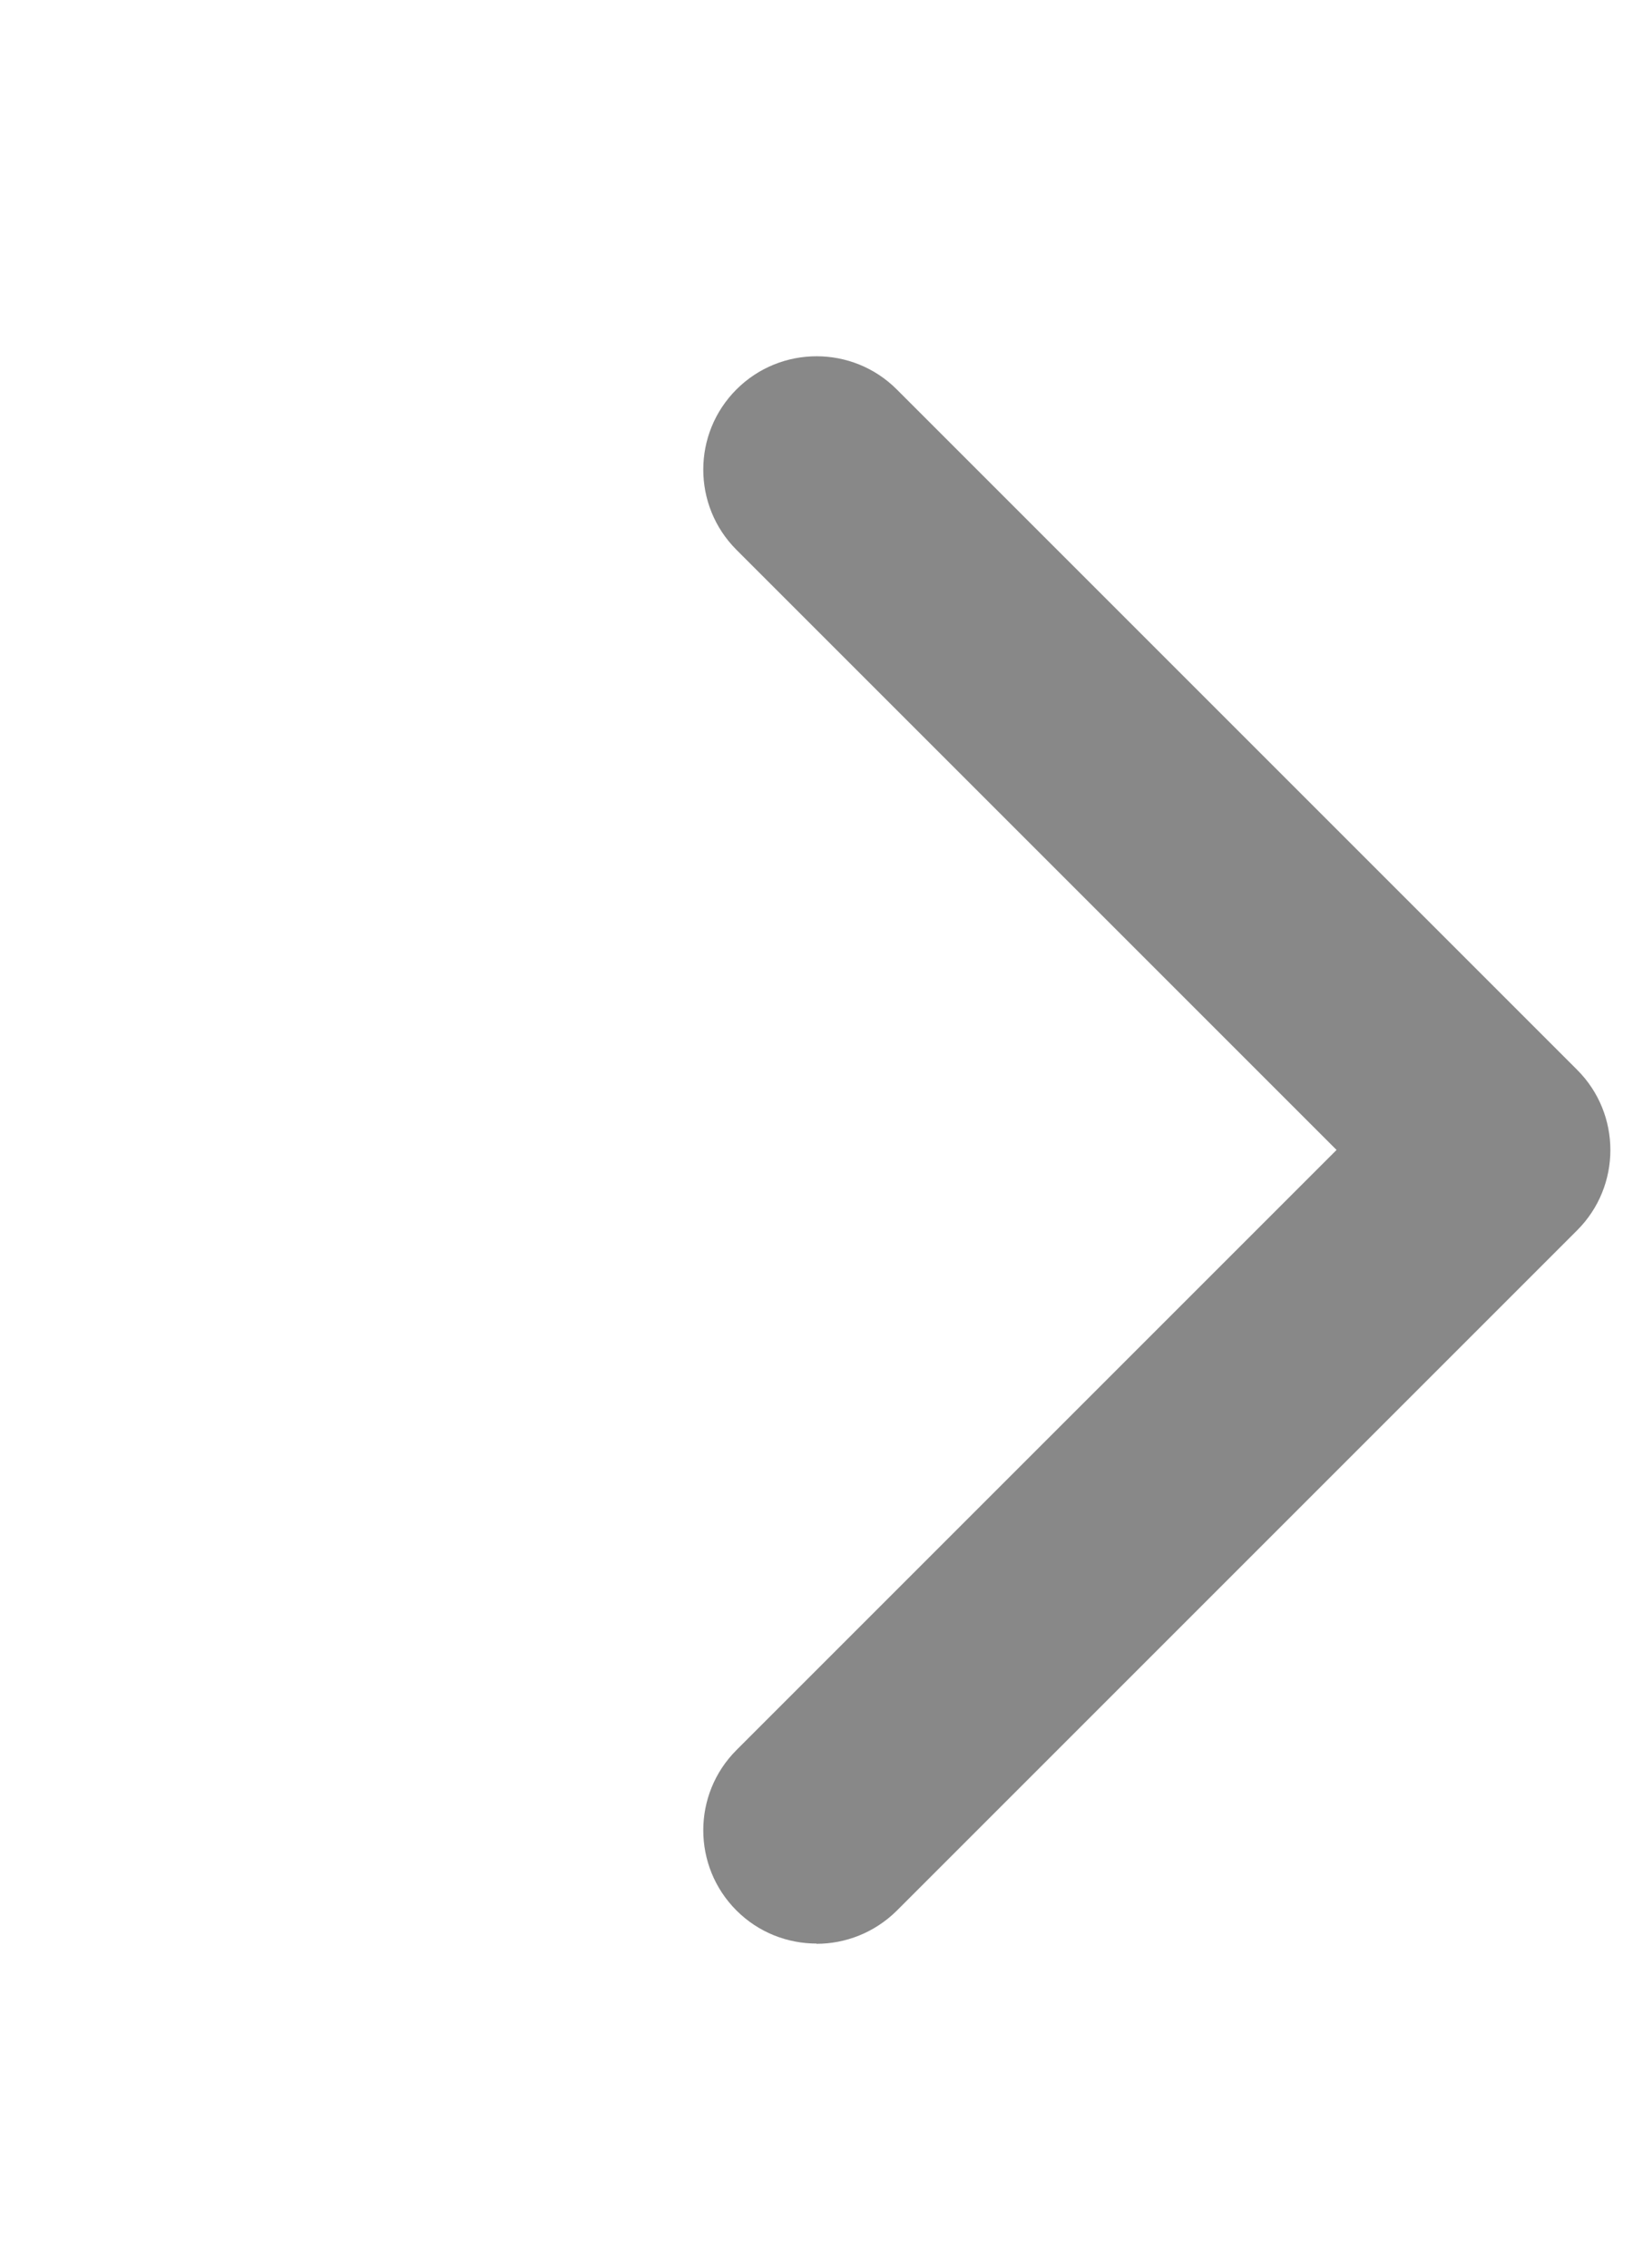
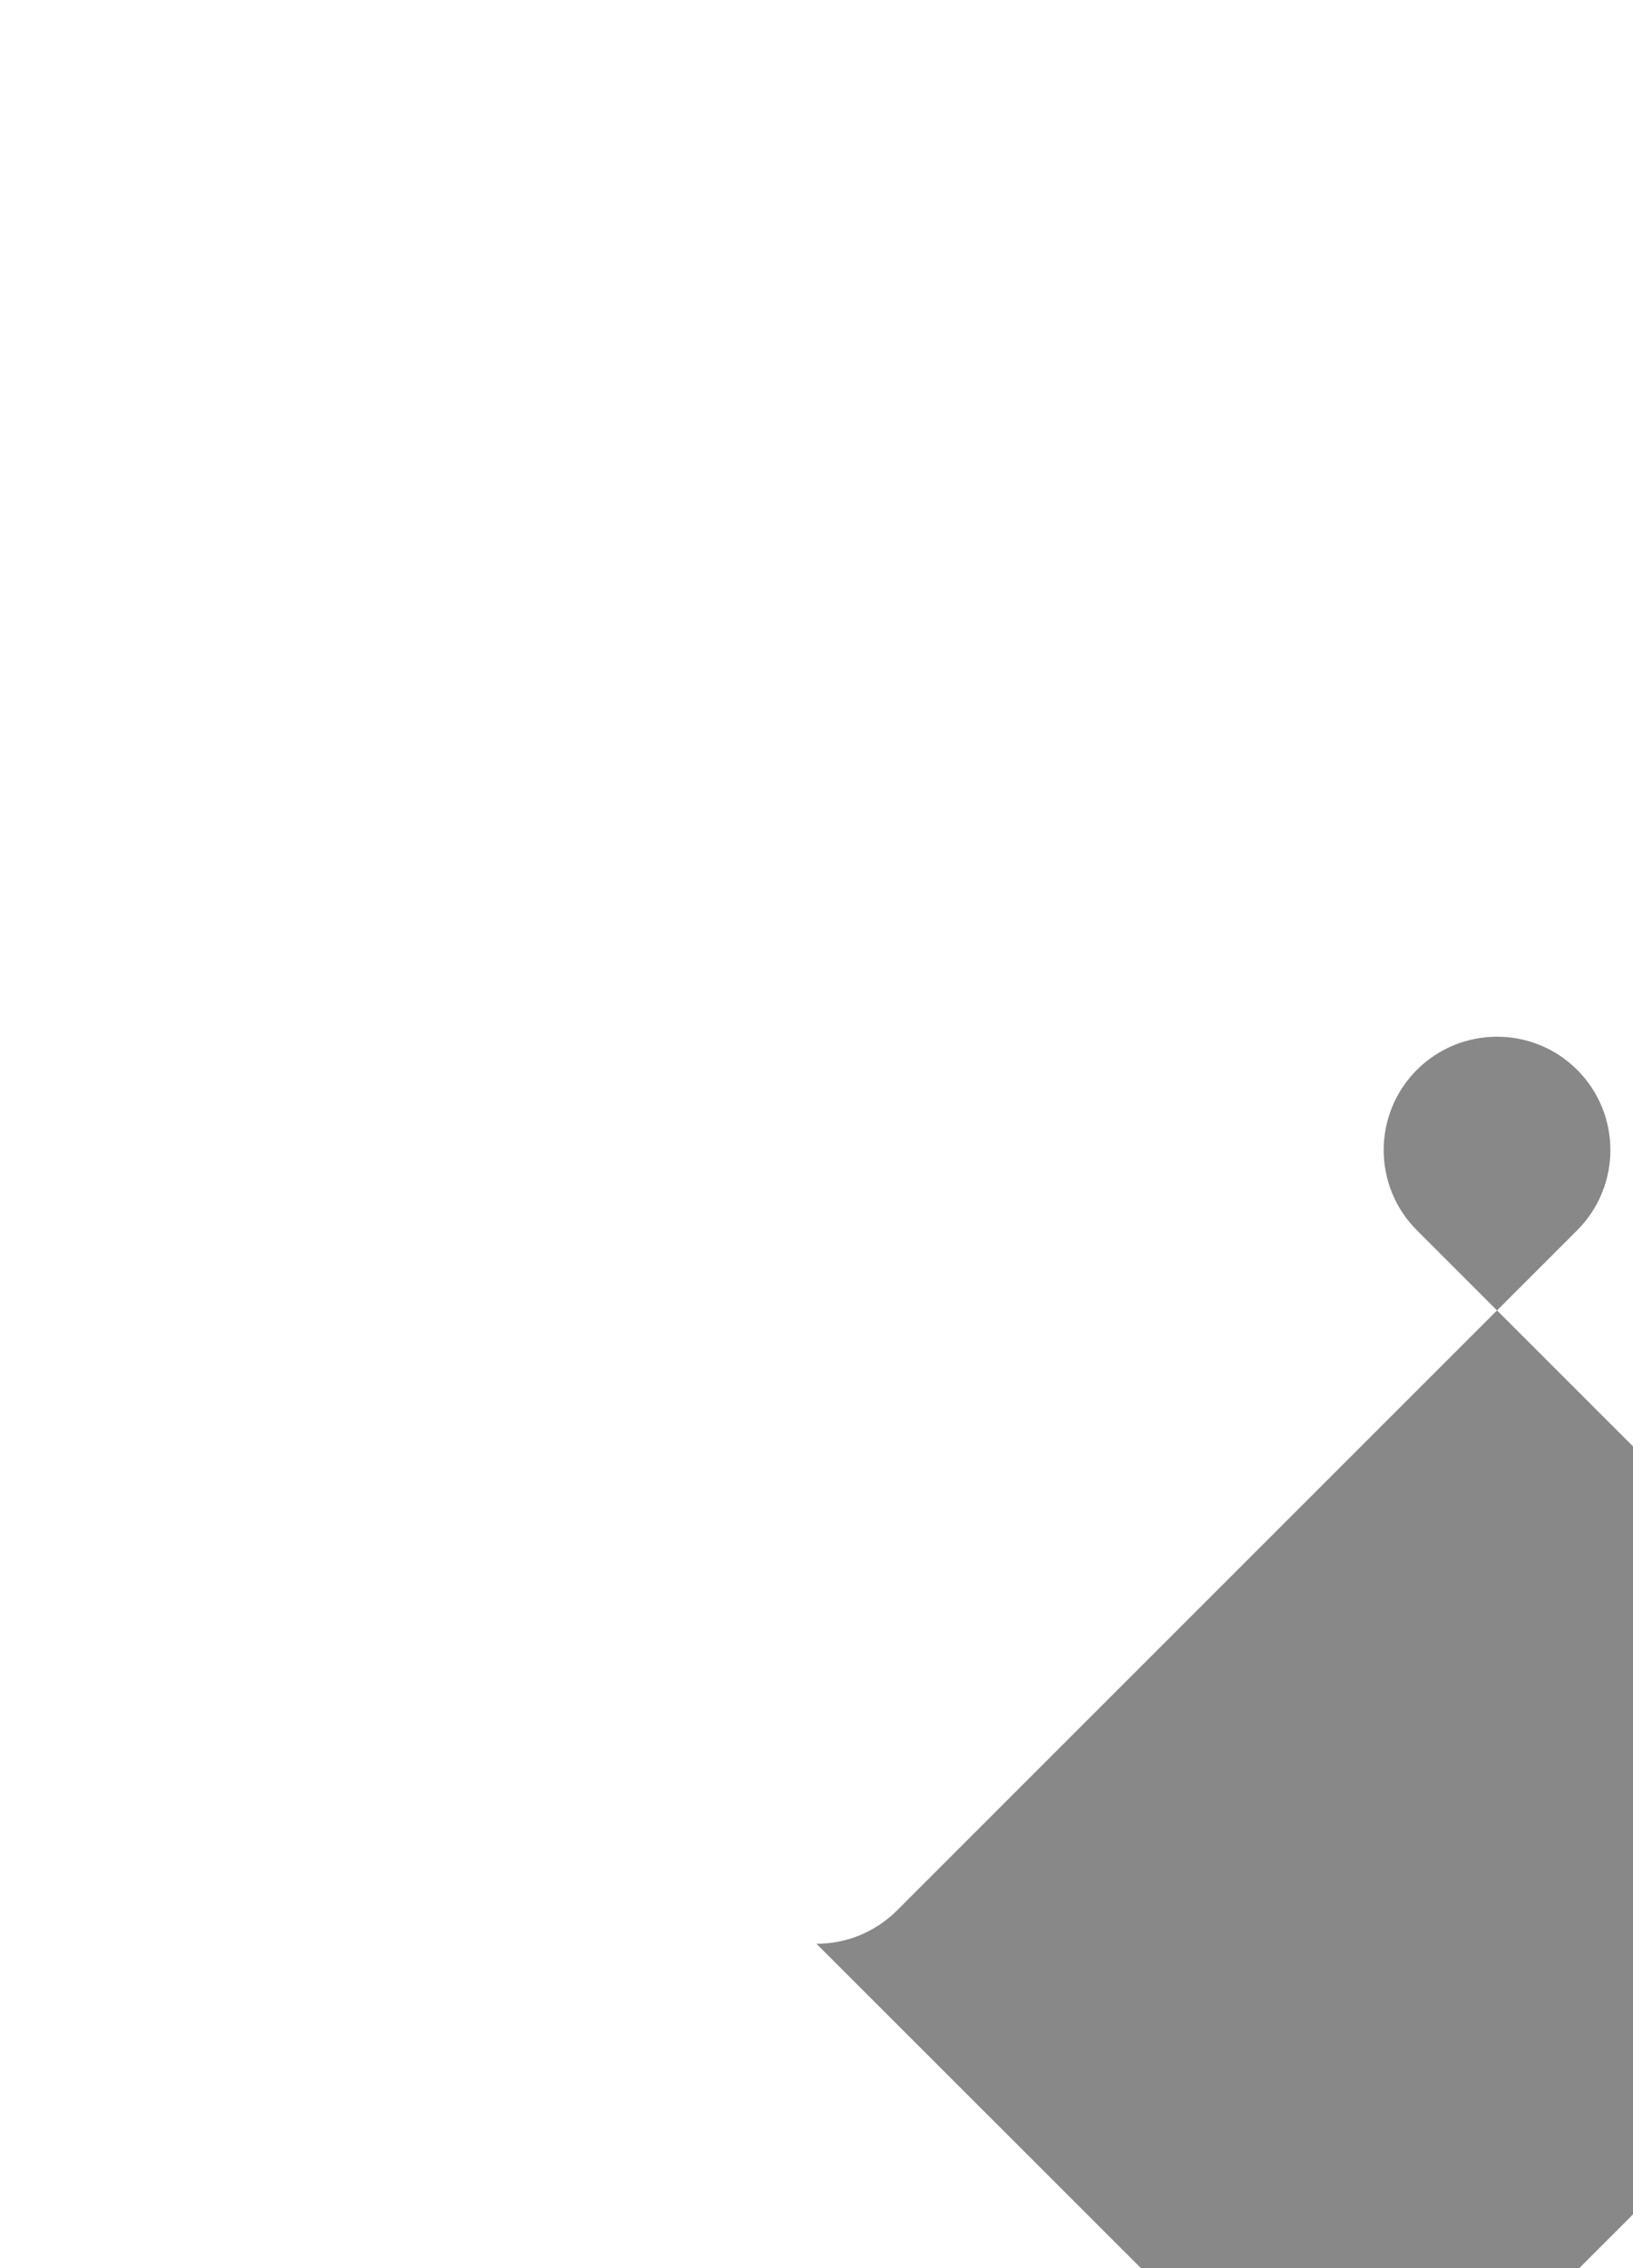
<svg xmlns="http://www.w3.org/2000/svg" id="_圖層_1" version="1.1" viewBox="0 0 72 100">
  <defs>
    <style>
      .st0 {
        fill: none;
      }

      .st1 {
        fill: #888;
      }
    </style>
  </defs>
-   <path class="st1" d="M36,85.7c1.28,0,2.56-.49,3.54-1.46l30-30c1.95-1.95,1.95-5.12,0-7.07l-30-30c-1.95-1.95-5.12-1.95-7.07,0-1.95,1.95-1.95,5.12,0,7.07l26.46,26.46-26.46,26.46c-1.95,1.95-1.95,5.12,0,7.07.98.98,2.26,1.46,3.54,1.46h-.01Z" />
-   <rect class="st0" width="72" height="100" />
+   <path class="st1" d="M36,85.7c1.28,0,2.56-.49,3.54-1.46l30-30c1.95-1.95,1.95-5.12,0-7.07c-1.95-1.95-5.12-1.95-7.07,0-1.95,1.95-1.95,5.12,0,7.07l26.46,26.46-26.46,26.46c-1.95,1.95-1.95,5.12,0,7.07.98.98,2.26,1.46,3.54,1.46h-.01Z" />
</svg>